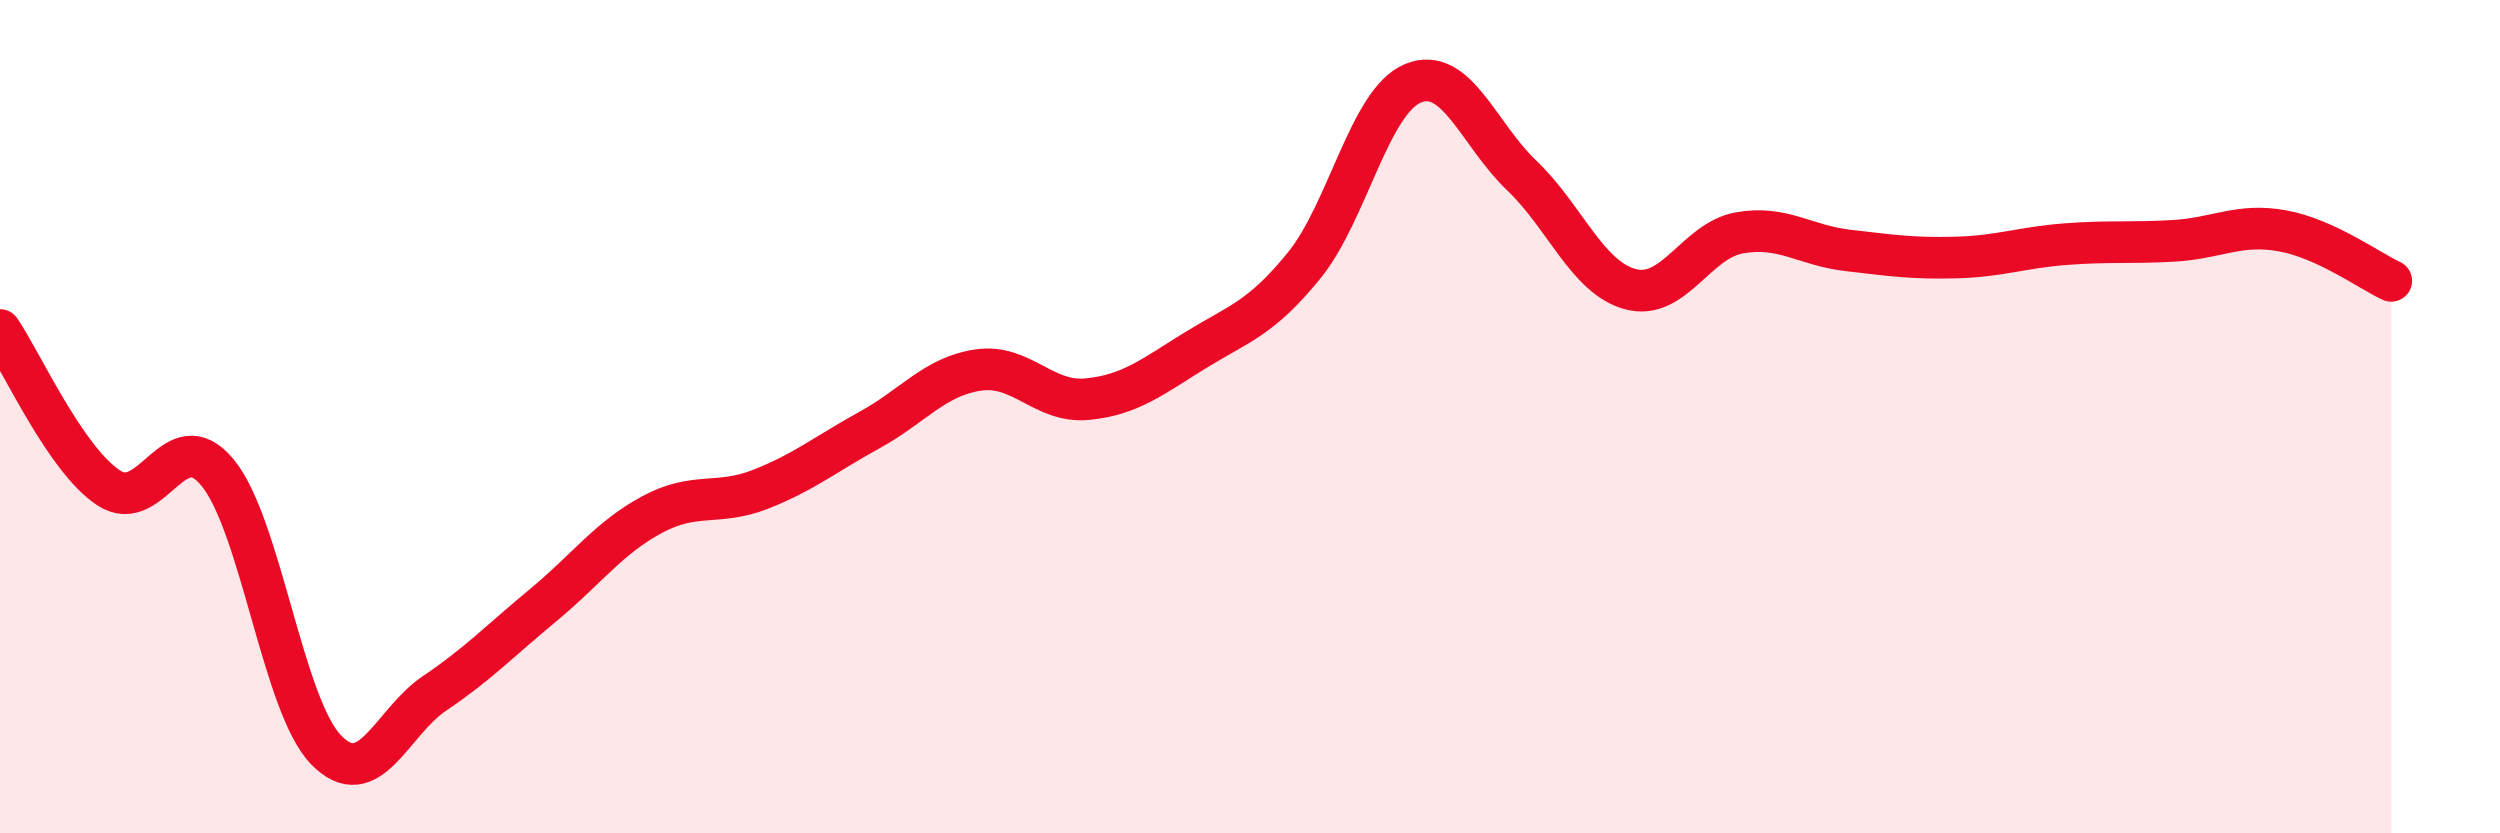
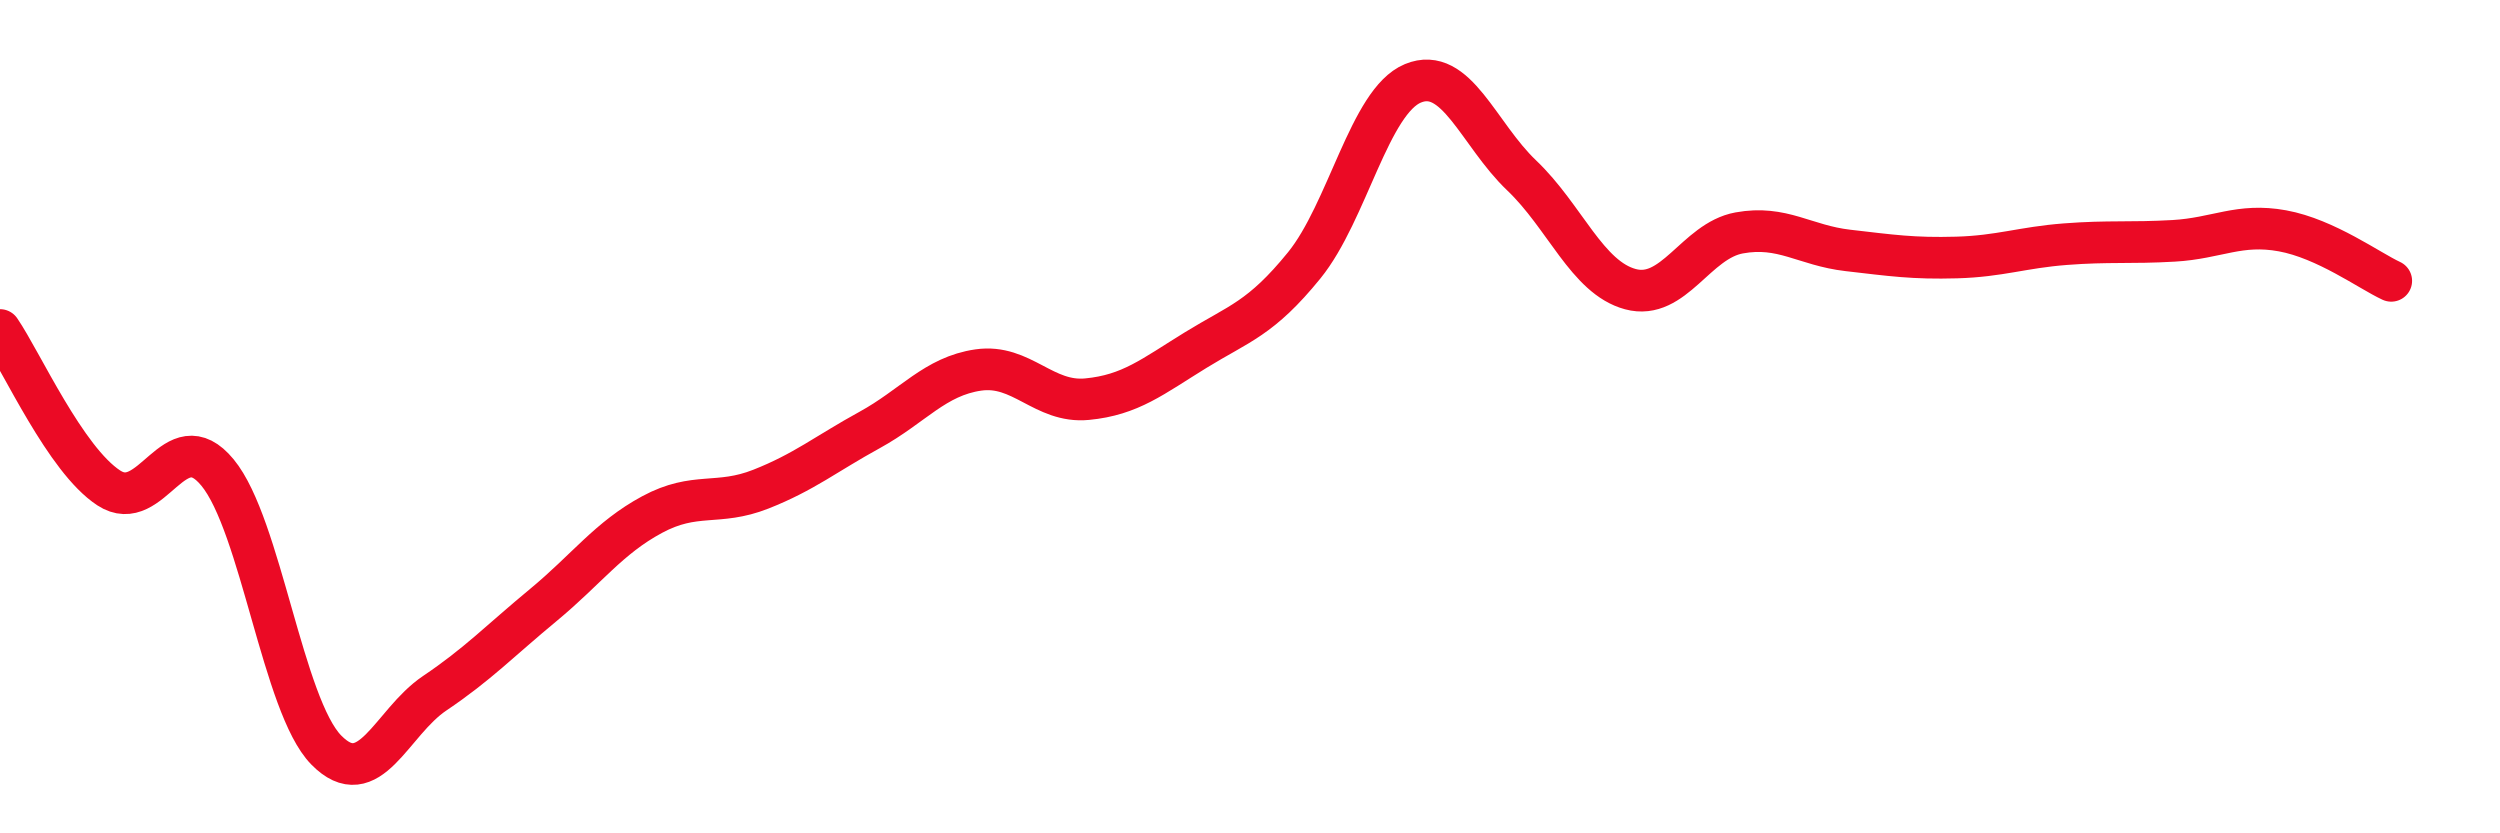
<svg xmlns="http://www.w3.org/2000/svg" width="60" height="20" viewBox="0 0 60 20">
-   <path d="M 0,7.92 C 0.52,8.68 1.57,11.03 2.61,11.71 C 3.65,12.39 4.18,10.08 5.22,11.34 C 6.26,12.6 6.79,16.94 7.83,18 C 8.87,19.06 9.39,17.34 10.43,16.64 C 11.47,15.94 12,15.38 13.04,14.52 C 14.08,13.66 14.61,12.91 15.65,12.35 C 16.69,11.79 17.22,12.15 18.26,11.74 C 19.3,11.33 19.83,10.89 20.87,10.32 C 21.91,9.75 22.44,9.03 23.48,8.88 C 24.52,8.73 25.05,9.68 26.09,9.58 C 27.13,9.48 27.66,9.04 28.7,8.4 C 29.74,7.76 30.26,7.65 31.3,6.37 C 32.34,5.09 32.87,2.43 33.91,2 C 34.95,1.57 35.48,3.22 36.52,4.21 C 37.56,5.2 38.09,6.66 39.13,6.94 C 40.17,7.22 40.7,5.78 41.74,5.59 C 42.78,5.4 43.31,5.89 44.35,6.01 C 45.39,6.13 45.92,6.21 46.96,6.18 C 48,6.15 48.53,5.94 49.57,5.86 C 50.61,5.78 51.13,5.84 52.17,5.78 C 53.21,5.72 53.74,5.35 54.78,5.54 C 55.82,5.73 56.87,6.5 57.39,6.74L57.39 20L0 20Z" fill="#EB0A25" opacity="0.1" stroke-linecap="round" stroke-linejoin="round" />
  <path d="M 0,7.92 C 0.52,8.68 1.57,11.03 2.61,11.71 C 3.65,12.39 4.18,10.08 5.22,11.34 C 6.26,12.6 6.79,16.94 7.83,18 C 8.87,19.06 9.39,17.34 10.43,16.64 C 11.47,15.94 12,15.38 13.04,14.52 C 14.08,13.66 14.61,12.91 15.65,12.35 C 16.69,11.79 17.22,12.15 18.26,11.74 C 19.3,11.33 19.83,10.89 20.87,10.32 C 21.91,9.75 22.44,9.03 23.48,8.88 C 24.52,8.73 25.05,9.68 26.09,9.58 C 27.13,9.48 27.66,9.04 28.7,8.4 C 29.74,7.76 30.26,7.65 31.3,6.37 C 32.34,5.09 32.87,2.43 33.91,2 C 34.95,1.57 35.48,3.22 36.52,4.21 C 37.56,5.2 38.09,6.66 39.13,6.94 C 40.17,7.22 40.7,5.78 41.74,5.59 C 42.78,5.4 43.31,5.89 44.35,6.01 C 45.39,6.13 45.92,6.21 46.96,6.18 C 48,6.15 48.53,5.94 49.57,5.86 C 50.61,5.78 51.13,5.84 52.17,5.78 C 53.21,5.72 53.74,5.35 54.78,5.54 C 55.82,5.73 56.87,6.5 57.39,6.74" stroke="#EB0A25" stroke-width="1" fill="none" stroke-linecap="round" stroke-linejoin="round" />
</svg>